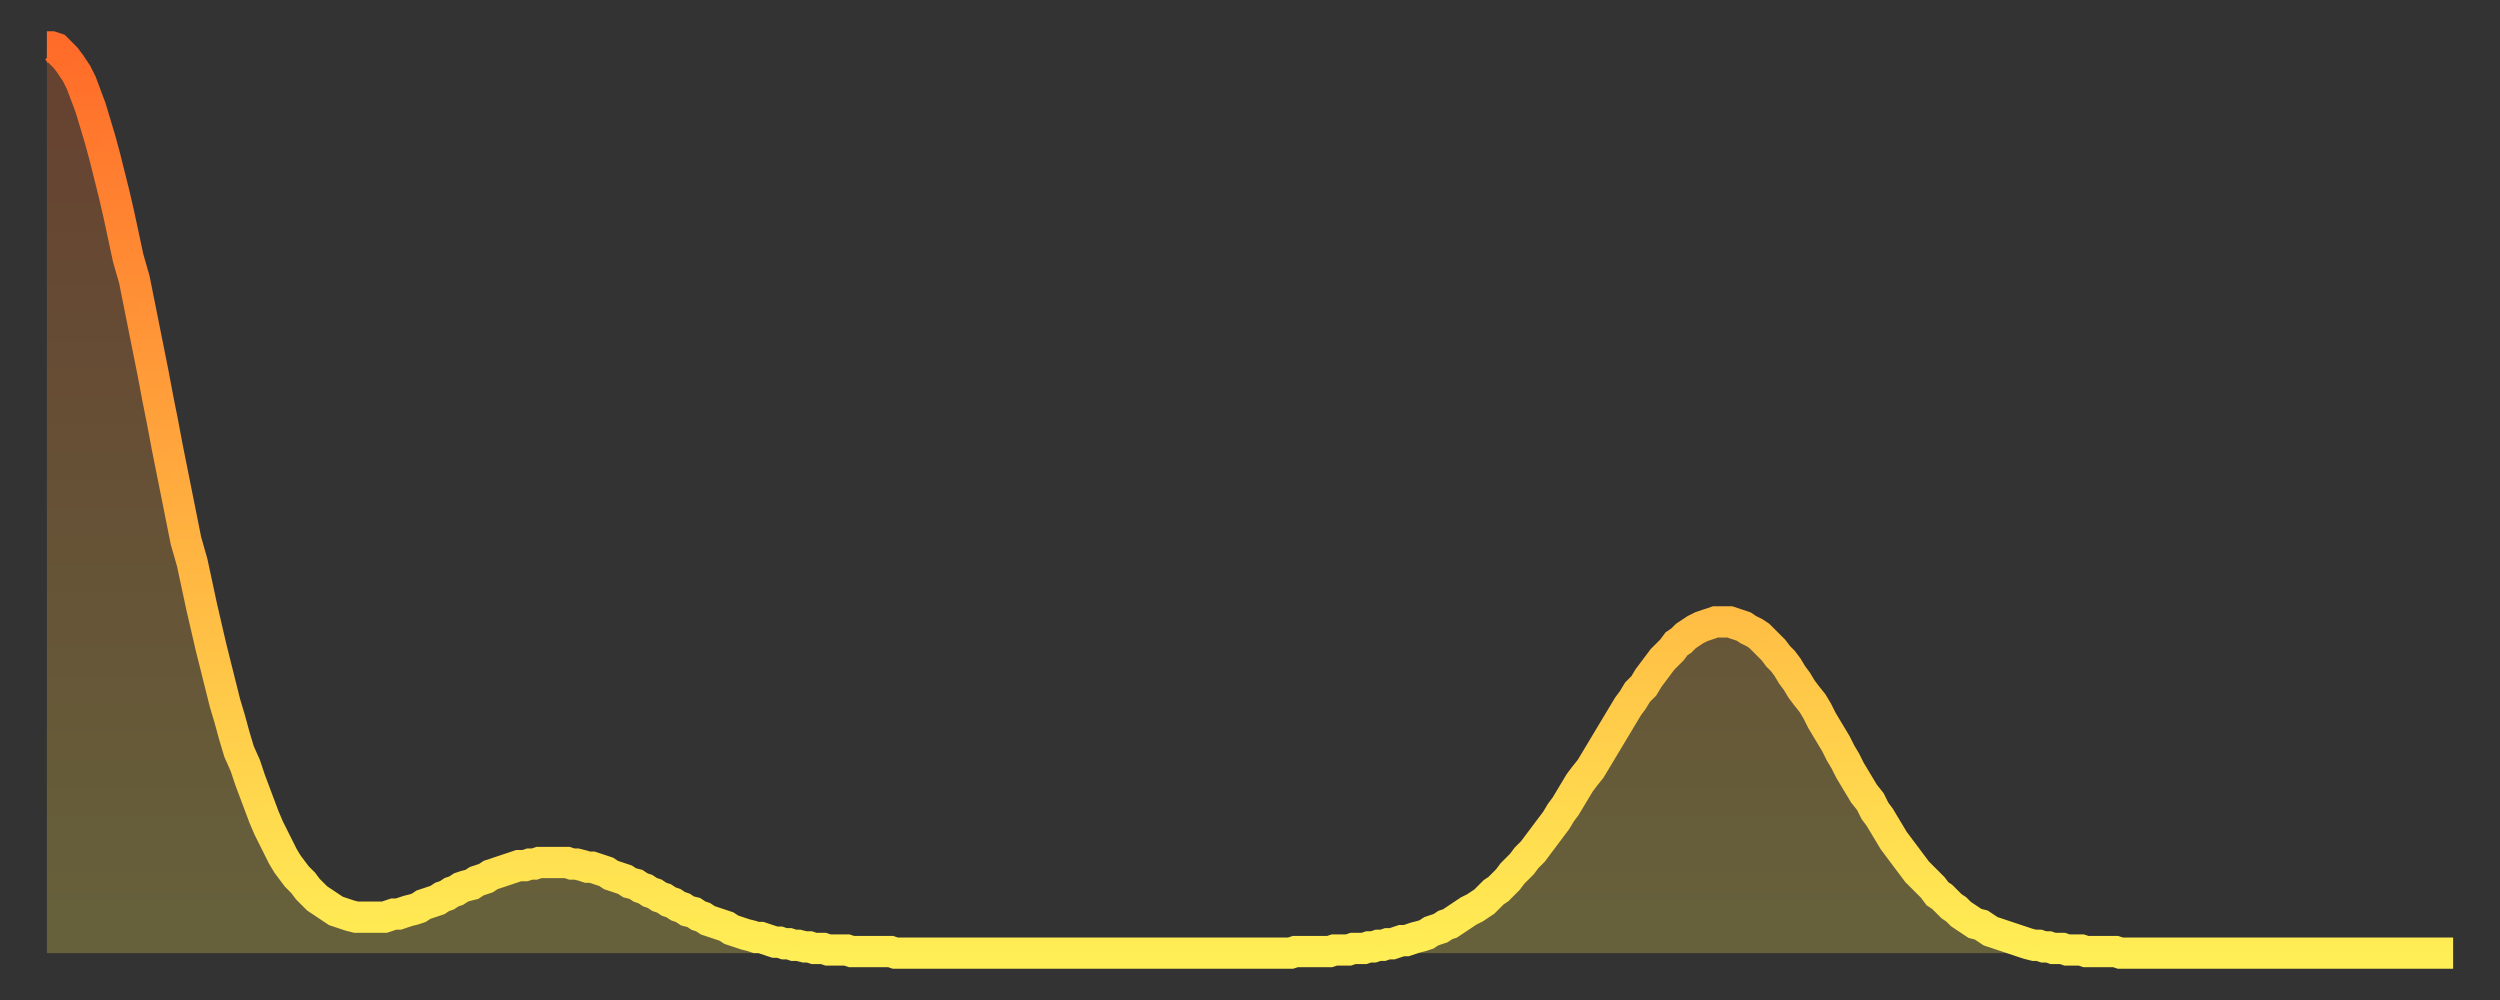
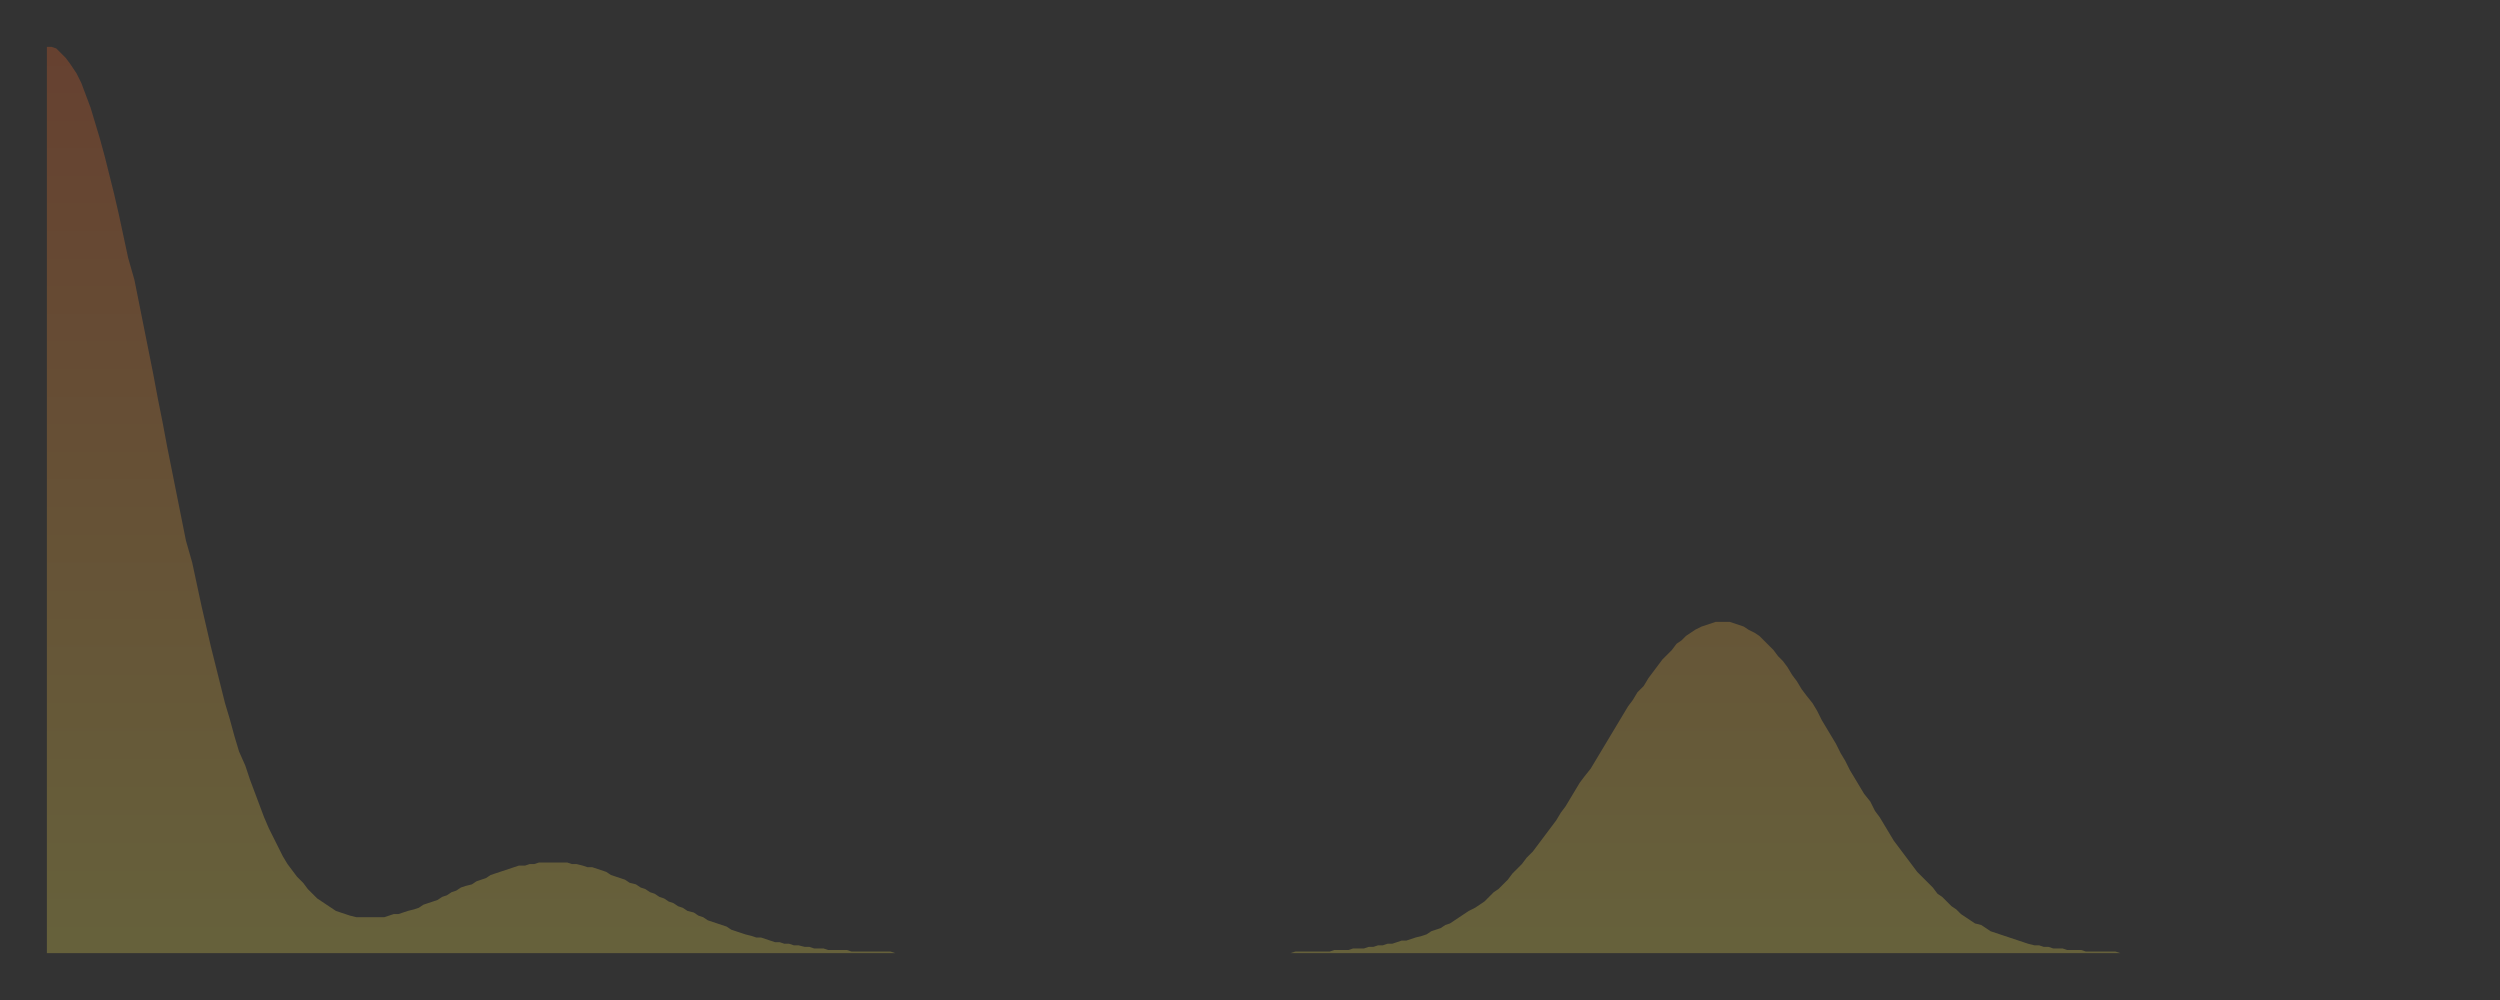
<svg xmlns="http://www.w3.org/2000/svg" baseProfile="full" height="64" version="1.1" width="160">
  <rect width="100%" height="100%" fill="#333333" stroke="none" />
  <defs>
    <linearGradient id="id388426" x1="0" x2="0" y1="0" y2="1">
      <stop offset="0%" stop-color="#ff6b29" />
      <stop offset="50%" stop-color="#ffad3f" />
      <stop offset="100%" stop-color="#ffee55" />
    </linearGradient>
  </defs>
  <g transform="translate(3,3)">
    <g>
-       <path d="M 0.0 0.0 0.3 0.0 0.6 0.1 0.9 0.4 1.2 0.7 1.5 1.1 1.9 1.7 2.2 2.3 2.5 3.1 2.8 3.9 3.1 4.9 3.4 5.9 3.7 7.0 4.0 8.2 4.3 9.4 4.6 10.7 4.9 12.1 5.2 13.5 5.6 14.9 5.9 16.4 6.2 17.9 6.5 19.4 6.8 20.9 7.1 22.5 7.4 24.0 7.7 25.6 8.0 27.1 8.3 28.6 8.6 30.1 8.9 31.6 9.3 33.0 9.6 34.4 9.9 35.8 10.2 37.1 10.5 38.4 10.8 39.6 11.1 40.8 11.4 42.0 11.7 43.0 12.0 44.1 12.3 45.1 12.7 46.0 13.0 46.9 13.3 47.7 13.6 48.5 13.9 49.3 14.2 50.0 14.5 50.6 14.8 51.2 15.1 51.8 15.4 52.3 15.7 52.7 16.0 53.1 16.4 53.5 16.7 53.9 17.0 54.2 17.3 54.5 17.6 54.7 17.9 54.9 18.2 55.1 18.5 55.3 18.8 55.4 19.1 55.5 19.4 55.6 19.8 55.7 20.1 55.7 20.4 55.7 20.7 55.7 21.0 55.7 21.3 55.7 21.6 55.7 21.9 55.6 22.2 55.5 22.5 55.5 22.8 55.4 23.1 55.3 23.5 55.2 23.8 55.1 24.1 54.9 24.4 54.8 24.7 54.7 25.0 54.6 25.3 54.4 25.6 54.3 25.9 54.1 26.2 54.0 26.5 53.8 26.8 53.7 27.2 53.6 27.5 53.4 27.8 53.3 28.1 53.2 28.4 53.0 28.7 52.9 29.0 52.8 29.3 52.7 29.6 52.6 29.9 52.5 30.2 52.4 30.6 52.4 30.9 52.3 31.2 52.3 31.5 52.2 31.8 52.2 32.1 52.2 32.4 52.2 32.7 52.2 33.0 52.2 33.3 52.2 33.6 52.3 33.9 52.3 34.3 52.4 34.6 52.5 34.9 52.5 35.2 52.6 35.5 52.7 35.8 52.8 36.1 53.0 36.4 53.1 36.7 53.2 37.0 53.3 37.3 53.5 37.7 53.6 38.0 53.8 38.3 53.9 38.6 54.1 38.9 54.2 39.2 54.4 39.5 54.5 39.8 54.7 40.1 54.8 40.4 55.0 40.7 55.1 41.0 55.3 41.4 55.4 41.7 55.6 42.0 55.7 42.3 55.9 42.6 56.0 42.9 56.1 43.2 56.2 43.5 56.3 43.8 56.5 44.1 56.6 44.4 56.7 44.7 56.8 45.1 56.9 45.4 57.0 45.7 57.0 46.0 57.1 46.3 57.2 46.6 57.3 46.9 57.3 47.2 57.4 47.5 57.4 47.8 57.5 48.1 57.5 48.5 57.6 48.8 57.6 49.1 57.7 49.4 57.7 49.7 57.7 50.0 57.8 50.3 57.8 50.6 57.8 50.9 57.8 51.2 57.8 51.5 57.9 51.8 57.9 52.2 57.9 52.5 57.9 52.8 57.9 53.1 57.9 53.4 57.9 53.7 57.9 54.0 57.9 54.3 58.0 54.6 58.0 54.9 58.0 55.2 58.0 55.6 58.0 55.9 58.0 56.2 58.0 56.5 58.0 56.8 58.0 57.1 58.0 57.4 58.0 57.7 58.0 58.0 58.0 58.3 58.0 58.6 58.0 58.9 58.0 59.3 58.0 59.6 58.0 59.9 58.0 60.2 58.0 60.5 58.0 60.8 58.0 61.1 58.0 61.4 58.0 61.7 58.0 62.0 58.0 62.3 58.0 62.6 58.0 63.0 58.0 63.3 58.0 63.6 58.0 63.9 58.0 64.2 58.0 64.5 58.0 64.8 58.0 65.1 58.0 65.4 58.0 65.7 58.0 66.0 58.0 66.4 58.0 66.7 58.0 67.0 58.0 67.3 58.0 67.6 58.0 67.9 58.0 68.2 58.0 68.5 58.0 68.8 58.0 69.1 58.0 69.4 58.0 69.7 58.0 70.1 58.0 70.4 58.0 70.7 58.0 71.0 58.0 71.3 58.0 71.6 58.0 71.9 58.0 72.2 58.0 72.5 58.0 72.8 58.0 73.1 58.0 73.5 58.0 73.8 58.0 74.1 58.0 74.4 58.0 74.7 58.0 75.0 58.0 75.3 58.0 75.6 58.0 75.9 58.0 76.2 58.0 76.5 58.0 76.8 58.0 77.2 58.0 77.5 58.0 77.8 58.0 78.1 58.0 78.4 58.0 78.7 58.0 79.0 58.0 79.3 58.0 79.6 58.0 79.9 57.9 80.2 57.9 80.5 57.9 80.9 57.9 81.2 57.9 81.5 57.9 81.8 57.9 82.1 57.9 82.4 57.8 82.7 57.8 83.0 57.8 83.3 57.8 83.6 57.7 83.9 57.7 84.3 57.7 84.6 57.6 84.9 57.6 85.2 57.5 85.5 57.5 85.8 57.4 86.1 57.4 86.4 57.3 86.7 57.2 87.0 57.2 87.3 57.1 87.6 57.0 88.0 56.9 88.3 56.8 88.6 56.6 88.9 56.5 89.2 56.4 89.5 56.2 89.8 56.1 90.1 55.9 90.4 55.7 90.7 55.5 91.0 55.3 91.4 55.1 91.7 54.9 92.0 54.7 92.3 54.4 92.6 54.1 92.9 53.9 93.2 53.6 93.5 53.3 93.8 52.9 94.1 52.6 94.4 52.3 94.7 51.9 95.1 51.5 95.4 51.1 95.7 50.7 96.0 50.3 96.3 49.9 96.6 49.5 96.9 49.0 97.2 48.6 97.5 48.1 97.8 47.6 98.1 47.1 98.4 46.7 98.8 46.2 99.1 45.7 99.4 45.2 99.7 44.7 100.0 44.2 100.3 43.7 100.6 43.2 100.9 42.7 101.2 42.2 101.5 41.8 101.8 41.3 102.2 40.9 102.5 40.4 102.8 40.0 103.1 39.6 103.4 39.2 103.7 38.9 104.0 38.6 104.3 38.2 104.6 38.0 104.9 37.7 105.2 37.5 105.5 37.3 105.9 37.1 106.2 37.0 106.5 36.9 106.8 36.8 107.1 36.8 107.4 36.8 107.7 36.8 108.0 36.9 108.3 37.0 108.6 37.1 108.9 37.3 109.3 37.5 109.6 37.7 109.9 38.0 110.2 38.3 110.5 38.6 110.8 39.0 111.1 39.3 111.4 39.7 111.7 40.2 112.0 40.6 112.3 41.1 112.6 41.5 113.0 42.0 113.3 42.5 113.6 43.1 113.9 43.6 114.2 44.1 114.5 44.6 114.8 45.2 115.1 45.7 115.4 46.3 115.7 46.8 116.0 47.3 116.3 47.8 116.7 48.3 117.0 48.9 117.3 49.3 117.6 49.8 117.9 50.3 118.2 50.8 118.5 51.2 118.8 51.6 119.1 52.0 119.4 52.4 119.7 52.8 120.1 53.2 120.4 53.5 120.7 53.8 121.0 54.2 121.3 54.4 121.6 54.7 121.9 55.0 122.2 55.2 122.5 55.5 122.8 55.7 123.1 55.9 123.4 56.1 123.8 56.2 124.1 56.4 124.4 56.6 124.7 56.7 125.0 56.8 125.3 56.9 125.6 57.0 125.9 57.1 126.2 57.2 126.5 57.3 126.8 57.4 127.2 57.5 127.5 57.5 127.8 57.6 128.1 57.6 128.4 57.7 128.7 57.7 129.0 57.7 129.3 57.8 129.6 57.8 129.9 57.8 130.2 57.8 130.5 57.9 130.9 57.9 131.2 57.9 131.5 57.9 131.8 57.9 132.1 57.9 132.4 57.9 132.7 58.0 133.0 58.0 133.3 58.0 133.6 58.0 133.9 58.0 134.2 58.0 134.6 58.0 134.9 58.0 135.2 58.0 135.5 58.0 135.8 58.0 136.1 58.0 136.4 58.0 136.7 58.0 137.0 58.0 137.3 58.0 137.6 58.0 138.0 58.0 138.3 58.0 138.6 58.0 138.9 58.0 139.2 58.0 139.5 58.0 139.8 58.0 140.1 58.0 140.4 58.0 140.7 58.0 141.0 58.0 141.3 58.0 141.7 58.0 142.0 58.0 142.3 58.0 142.6 58.0 142.9 58.0 143.2 58.0 143.5 58.0 143.8 58.0 144.1 58.0 144.4 58.0 144.7 58.0 145.1 58.0 145.4 58.0 145.7 58.0 146.0 58.0 146.3 58.0 146.6 58.0 146.9 58.0 147.2 58.0 147.5 58.0 147.8 58.0 148.1 58.0 148.4 58.0 148.8 58.0 149.1 58.0 149.4 58.0 149.7 58.0 150.0 58.0 150.3 58.0 150.6 58.0 150.9 58.0 151.2 58.0 151.5 58.0 151.8 58.0 152.1 58.0 152.5 58.0 152.8 58.0 153.1 58.0 153.4 58.0 153.7 58.0 154.0 58.0" fill="none" id="graph-curve" opacity="1" stroke="url(#id388426)" stroke-width="2" />
      <path d="M 0 58 L 0.0 0.0 0.3 0.0 0.6 0.1 0.9 0.4 1.2 0.7 1.5 1.1 1.9 1.7 2.2 2.3 2.5 3.1 2.8 3.9 3.1 4.9 3.4 5.9 3.7 7.0 4.0 8.2 4.3 9.4 4.6 10.7 4.9 12.1 5.2 13.5 5.6 14.9 5.9 16.4 6.2 17.9 6.5 19.4 6.8 20.9 7.1 22.5 7.4 24.0 7.7 25.6 8.0 27.1 8.3 28.6 8.6 30.1 8.9 31.6 9.3 33.0 9.6 34.4 9.9 35.8 10.2 37.1 10.5 38.4 10.8 39.6 11.1 40.8 11.4 42.0 11.7 43.0 12.0 44.1 12.3 45.1 12.7 46.0 13.0 46.9 13.3 47.7 13.6 48.5 13.9 49.3 14.2 50.0 14.5 50.6 14.8 51.2 15.1 51.8 15.4 52.3 15.7 52.7 16.0 53.1 16.4 53.5 16.7 53.9 17.0 54.2 17.3 54.5 17.6 54.7 17.9 54.9 18.2 55.1 18.5 55.3 18.8 55.4 19.1 55.5 19.4 55.6 19.8 55.7 20.1 55.7 20.4 55.7 20.7 55.7 21.0 55.7 21.3 55.7 21.6 55.7 21.9 55.6 22.2 55.5 22.5 55.5 22.8 55.4 23.1 55.3 23.5 55.2 23.8 55.1 24.1 54.9 24.4 54.8 24.7 54.7 25.0 54.6 25.3 54.4 25.6 54.3 25.9 54.1 26.2 54.0 26.5 53.8 26.8 53.7 27.2 53.6 27.5 53.4 27.8 53.3 28.1 53.2 28.4 53.0 28.7 52.9 29.0 52.8 29.3 52.7 29.6 52.6 29.9 52.5 30.2 52.4 30.6 52.4 30.9 52.3 31.2 52.3 31.5 52.2 31.8 52.2 32.1 52.2 32.4 52.2 32.7 52.2 33.0 52.2 33.3 52.2 33.6 52.3 33.9 52.3 34.3 52.4 34.6 52.5 34.9 52.5 35.2 52.6 35.5 52.7 35.8 52.8 36.1 53.0 36.4 53.1 36.7 53.2 37.0 53.3 37.3 53.5 37.7 53.6 38.0 53.8 38.3 53.9 38.6 54.1 38.9 54.2 39.2 54.4 39.5 54.5 39.8 54.7 40.1 54.8 40.4 55.0 40.7 55.1 41.0 55.3 41.4 55.4 41.7 55.6 42.0 55.7 42.3 55.9 42.6 56.0 42.9 56.1 43.2 56.2 43.5 56.3 43.8 56.5 44.1 56.6 44.4 56.7 44.7 56.8 45.1 56.9 45.4 57.0 45.7 57.0 46.0 57.1 46.3 57.2 46.6 57.3 46.9 57.3 47.2 57.4 47.5 57.4 47.8 57.5 48.1 57.5 48.5 57.6 48.8 57.6 49.1 57.7 49.4 57.7 49.7 57.7 50.0 57.8 50.3 57.8 50.6 57.8 50.9 57.8 51.2 57.8 51.5 57.9 51.8 57.9 52.2 57.9 52.5 57.9 52.8 57.9 53.1 57.9 53.4 57.9 53.7 57.9 54.0 57.9 54.3 58.0 54.6 58.0 54.9 58.0 55.2 58.0 55.6 58.0 55.9 58.0 56.2 58.0 56.5 58.0 56.8 58.0 57.1 58.0 57.4 58.0 57.7 58.0 58.0 58.0 58.3 58.0 58.6 58.0 58.9 58.0 59.3 58.0 59.6 58.0 59.9 58.0 60.2 58.0 60.5 58.0 60.8 58.0 61.1 58.0 61.4 58.0 61.7 58.0 62.0 58.0 62.3 58.0 62.6 58.0 63.0 58.0 63.3 58.0 63.6 58.0 63.9 58.0 64.2 58.0 64.5 58.0 64.8 58.0 65.1 58.0 65.4 58.0 65.7 58.0 66.0 58.0 66.4 58.0 66.7 58.0 67.0 58.0 67.3 58.0 67.6 58.0 67.9 58.0 68.2 58.0 68.5 58.0 68.8 58.0 69.1 58.0 69.4 58.0 69.7 58.0 70.1 58.0 70.4 58.0 70.7 58.0 71.0 58.0 71.3 58.0 71.6 58.0 71.9 58.0 72.2 58.0 72.5 58.0 72.8 58.0 73.1 58.0 73.5 58.0 73.8 58.0 74.1 58.0 74.4 58.0 74.7 58.0 75.0 58.0 75.3 58.0 75.6 58.0 75.9 58.0 76.2 58.0 76.5 58.0 76.8 58.0 77.2 58.0 77.5 58.0 77.8 58.0 78.1 58.0 78.4 58.0 78.7 58.0 79.0 58.0 79.3 58.0 79.6 58.0 79.9 57.9 80.2 57.9 80.5 57.9 80.9 57.9 81.2 57.9 81.5 57.9 81.8 57.9 82.1 57.9 82.4 57.8 82.7 57.8 83.0 57.8 83.3 57.8 83.6 57.7 83.9 57.7 84.3 57.7 84.6 57.6 84.9 57.6 85.2 57.5 85.5 57.5 85.8 57.4 86.1 57.4 86.4 57.3 86.7 57.2 87.0 57.2 87.3 57.1 87.6 57.0 88.0 56.9 88.3 56.8 88.6 56.6 88.9 56.5 89.2 56.4 89.5 56.2 89.8 56.1 90.1 55.9 90.4 55.7 90.7 55.5 91.0 55.3 91.4 55.1 91.7 54.9 92.0 54.7 92.3 54.4 92.6 54.1 92.9 53.9 93.2 53.6 93.5 53.3 93.8 52.9 94.1 52.6 94.4 52.3 94.7 51.9 95.1 51.5 95.4 51.1 95.7 50.7 96.0 50.3 96.3 49.9 96.6 49.5 96.9 49.0 97.2 48.6 97.5 48.1 97.8 47.6 98.1 47.1 98.4 46.7 98.8 46.2 99.1 45.7 99.4 45.2 99.7 44.7 100.0 44.2 100.3 43.7 100.6 43.2 100.9 42.7 101.2 42.2 101.5 41.8 101.8 41.3 102.2 40.9 102.5 40.4 102.8 40.0 103.1 39.6 103.4 39.2 103.7 38.9 104.0 38.6 104.3 38.2 104.6 38.0 104.9 37.7 105.2 37.5 105.5 37.3 105.9 37.1 106.2 37.0 106.5 36.9 106.8 36.8 107.1 36.8 107.4 36.8 107.7 36.8 108.0 36.9 108.3 37.0 108.6 37.1 108.9 37.3 109.3 37.5 109.6 37.7 109.9 38.0 110.2 38.3 110.5 38.6 110.8 39.0 111.1 39.3 111.4 39.7 111.7 40.2 112.0 40.6 112.3 41.1 112.6 41.5 113.0 42.0 113.3 42.5 113.6 43.1 113.9 43.6 114.2 44.1 114.5 44.6 114.8 45.2 115.1 45.7 115.4 46.3 115.7 46.8 116.0 47.3 116.3 47.8 116.7 48.3 117.0 48.9 117.3 49.3 117.6 49.8 117.9 50.3 118.2 50.8 118.5 51.2 118.8 51.6 119.1 52.0 119.4 52.4 119.7 52.8 120.1 53.2 120.4 53.5 120.7 53.8 121.0 54.2 121.3 54.4 121.6 54.7 121.9 55.0 122.2 55.2 122.5 55.5 122.8 55.7 123.1 55.9 123.4 56.1 123.8 56.2 124.1 56.4 124.4 56.6 124.7 56.7 125.0 56.8 125.3 56.9 125.6 57.0 125.9 57.1 126.2 57.2 126.5 57.3 126.8 57.4 127.2 57.5 127.5 57.5 127.8 57.6 128.1 57.6 128.4 57.7 128.7 57.7 129.0 57.7 129.3 57.8 129.6 57.8 129.9 57.8 130.2 57.8 130.5 57.9 130.9 57.9 131.2 57.9 131.5 57.9 131.8 57.9 132.1 57.9 132.4 57.9 132.7 58.0 133.0 58.0 133.3 58.0 133.6 58.0 133.9 58.0 134.2 58.0 134.6 58.0 134.9 58.0 135.2 58.0 135.5 58.0 135.8 58.0 136.1 58.0 136.4 58.0 136.7 58.0 137.0 58.0 137.3 58.0 137.6 58.0 138.0 58.0 138.3 58.0 138.6 58.0 138.9 58.0 139.2 58.0 139.5 58.0 139.8 58.0 140.1 58.0 140.4 58.0 140.7 58.0 141.0 58.0 141.3 58.0 141.7 58.0 142.0 58.0 142.3 58.0 142.6 58.0 142.9 58.0 143.2 58.0 143.5 58.0 143.8 58.0 144.1 58.0 144.4 58.0 144.7 58.0 145.1 58.0 145.4 58.0 145.7 58.0 146.0 58.0 146.3 58.0 146.6 58.0 146.9 58.0 147.2 58.0 147.5 58.0 147.8 58.0 148.1 58.0 148.4 58.0 148.8 58.0 149.1 58.0 149.4 58.0 149.7 58.0 150.0 58.0 150.3 58.0 150.6 58.0 150.9 58.0 151.2 58.0 151.5 58.0 151.8 58.0 152.1 58.0 152.5 58.0 152.8 58.0 153.1 58.0 153.4 58.0 153.7 58.0 154.0 58.0 154 58" fill="url(#id388426)" fill-opacity=".25" id="graph-shadow" />
    </g>
  </g>
</svg>